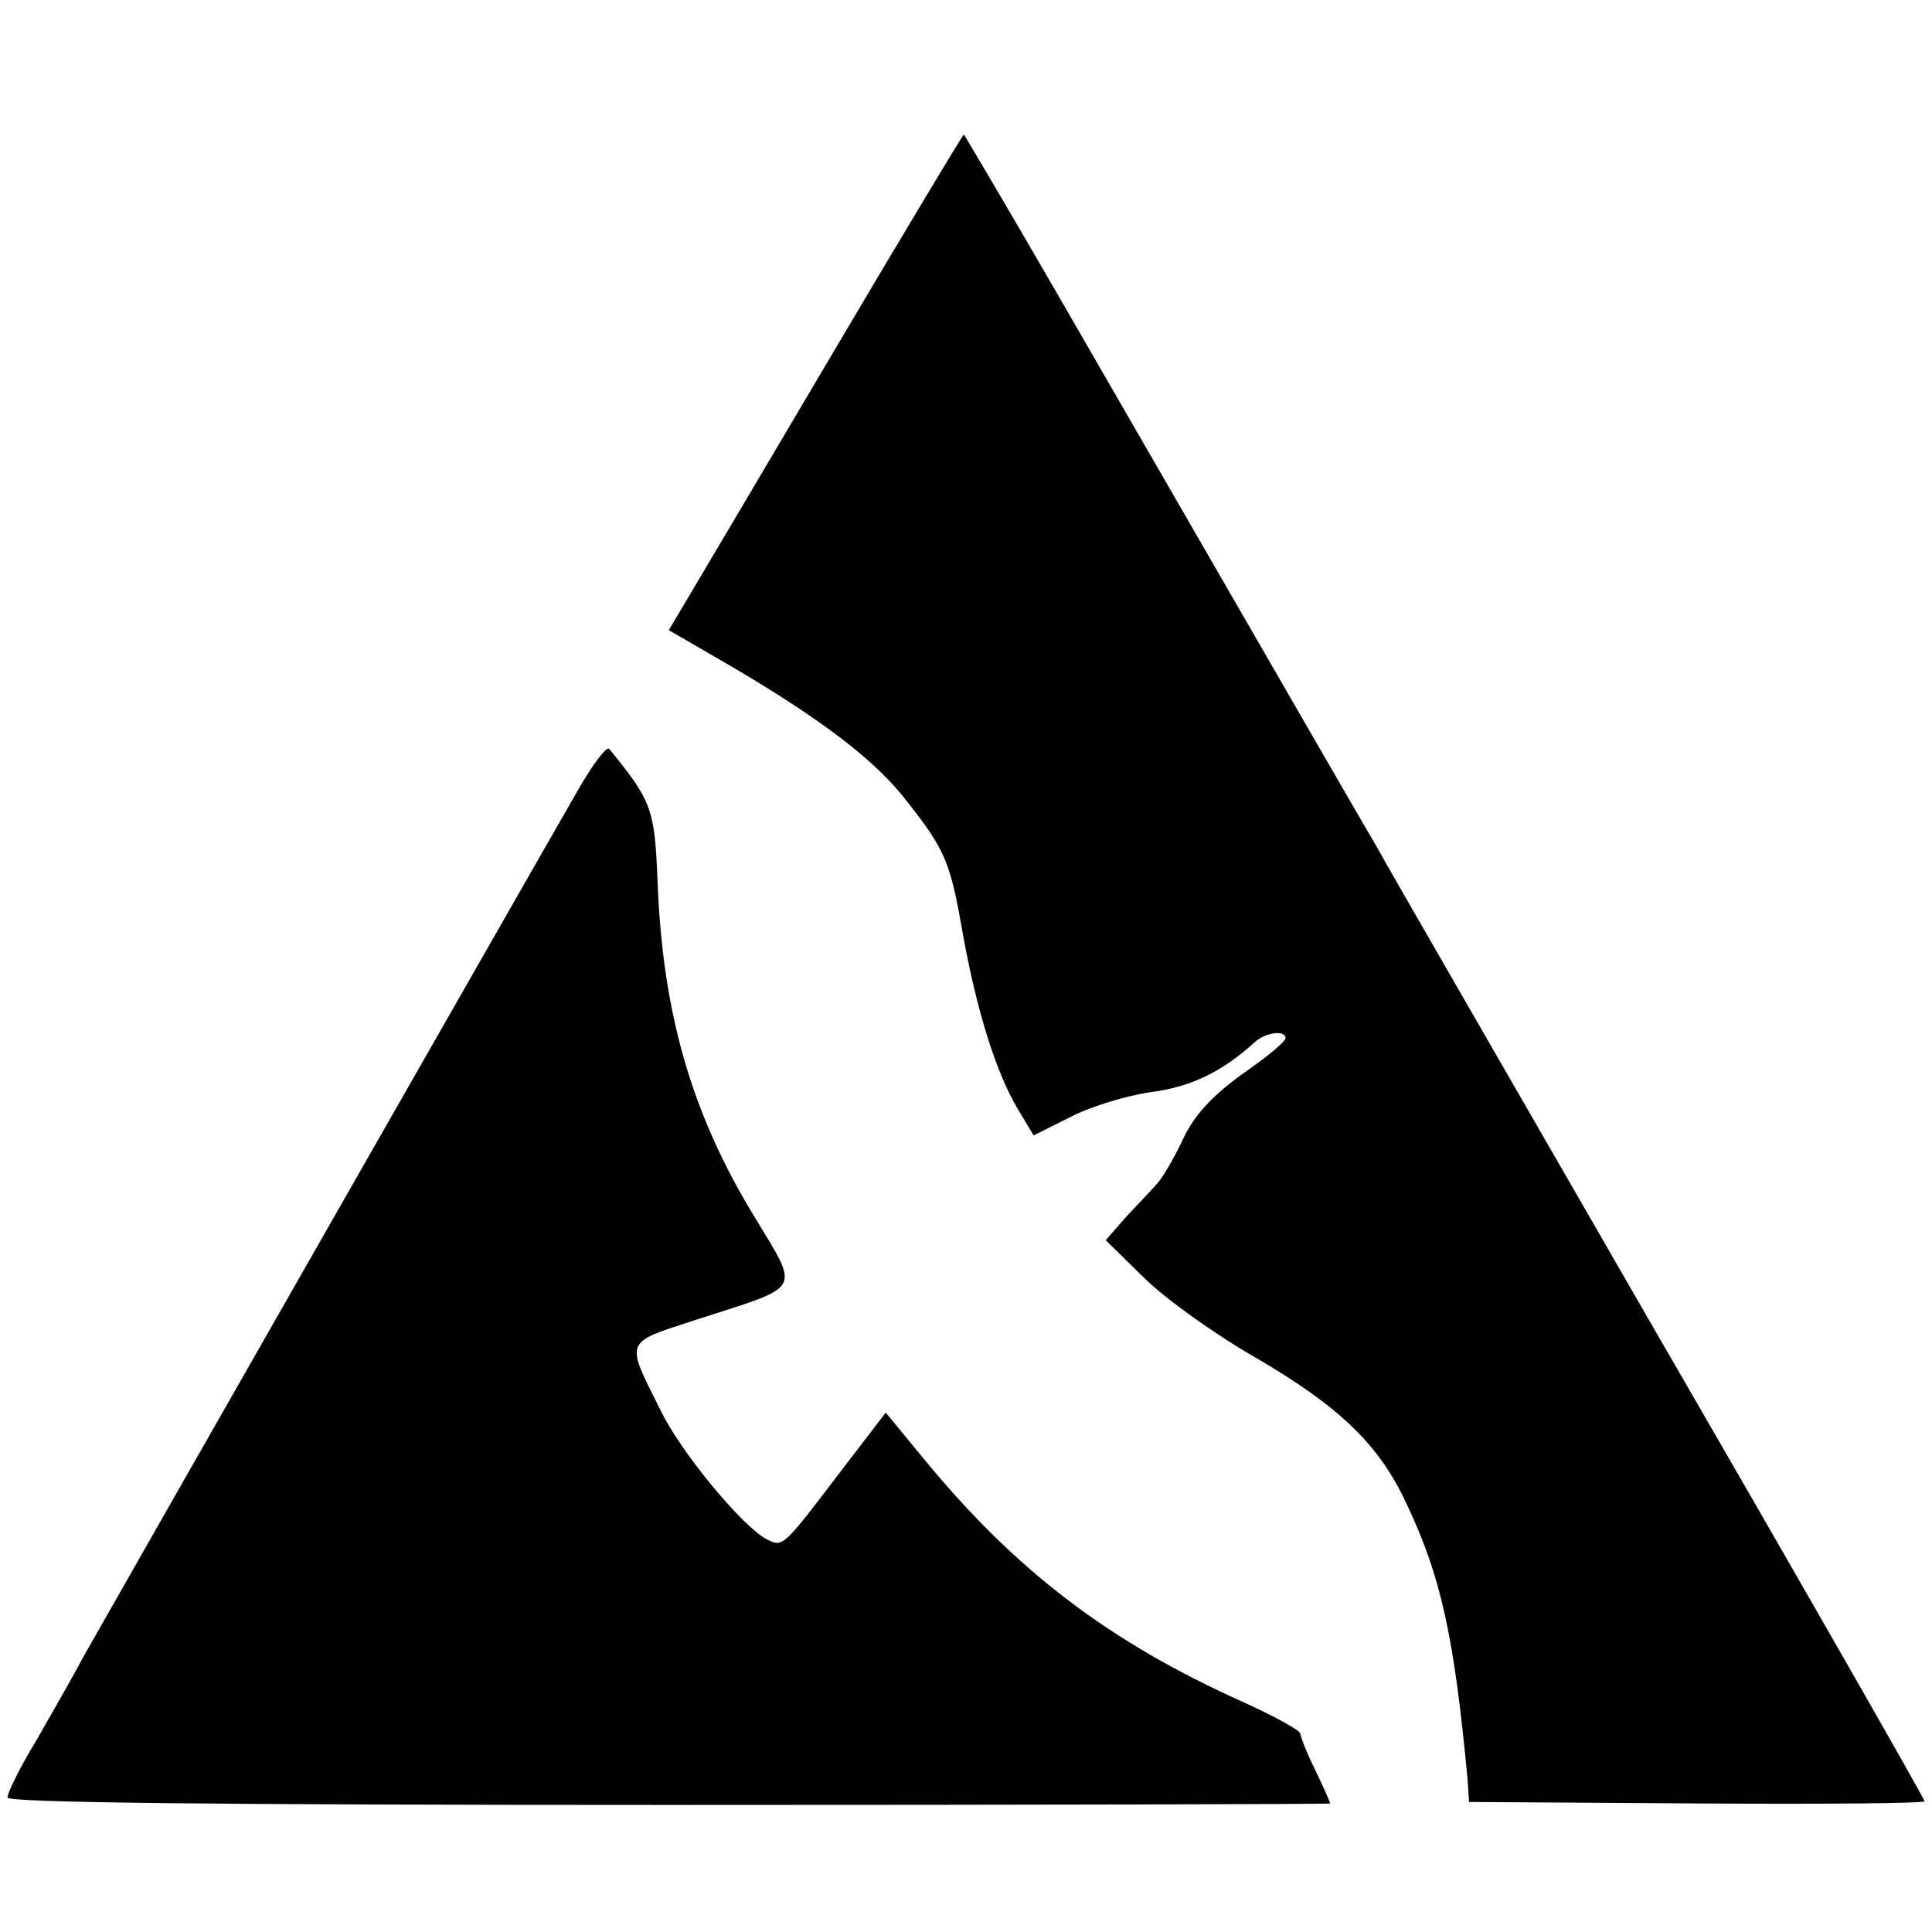
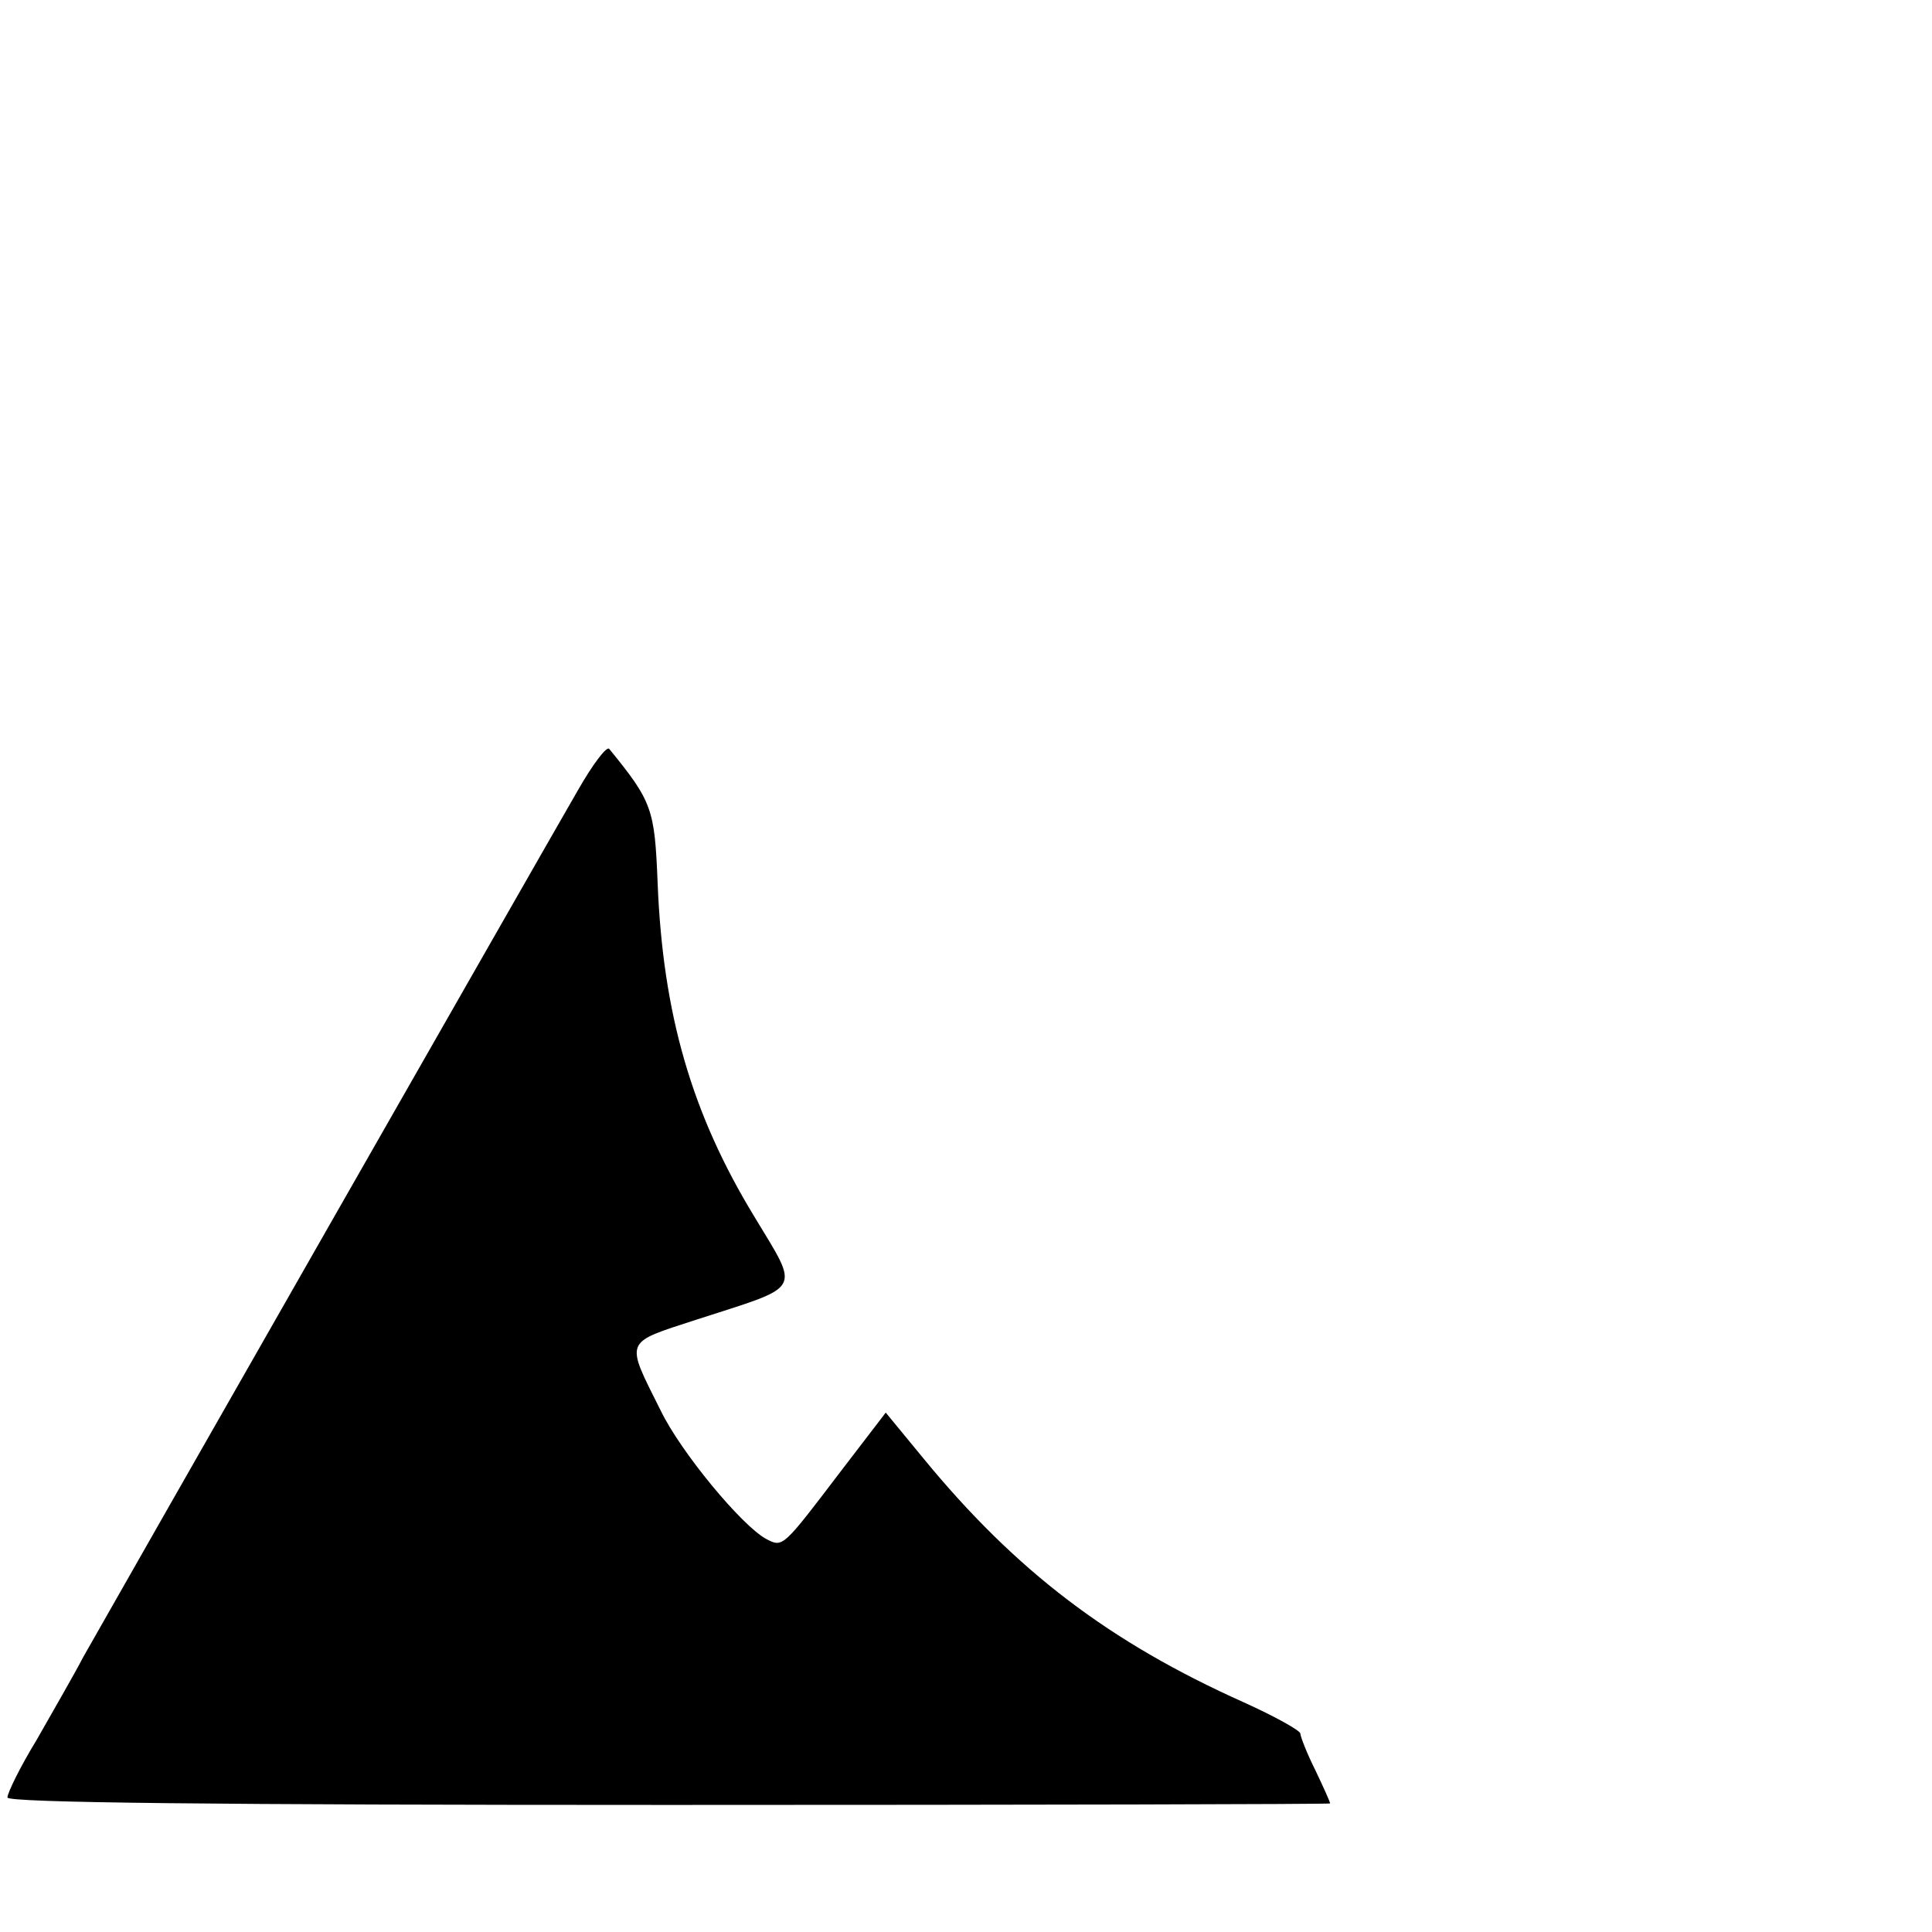
<svg xmlns="http://www.w3.org/2000/svg" version="1.0" width="260pt" height="260pt" viewBox="0 0 260 260" preserveAspectRatio="xMidYMid meet">
  <g transform="translate(0,260) scale(0.1,-0.1)" fill="#000000" stroke="none">
-     <path d="M1122 2127 c-95 -161 -184 -311 -197 -333 l-25 -42 88 -51 c120 -71 191 -125 233 -180 52 -66 58 -82 75 -179 18 -100 44 -185 74 -235 l21 -35 48 24 c26 14 75 29 108 34 56 7 98 28 141 67 15 14 42 17 42 6 0 -5 -27 -27 -59 -49 -40 -29 -64 -55 -79 -87 -11 -24 -27 -51 -34 -59 -7 -8 -26 -28 -42 -45 l-28 -32 51 -50 c28 -28 95 -76 149 -107 115 -67 168 -118 205 -198 46 -97 64 -178 82 -371 l2 -30 307 -2 c168 -1 306 0 306 3 0 3 -161 285 -359 627 -197 342 -368 638 -378 657 -19 32 -83 143 -435 753 -66 114 -121 207 -121 206 -1 0 -80 -131 -175 -292z" />
    <path d="M778 1537 c-48 -83 -634 -1110 -666 -1167 -13 -25 -42 -75 -63 -112 -22 -36 -39 -71 -39 -77 0 -7 279 -10 890 -10 490 0 890 1 890 2 0 2 -9 22 -20 45 -11 22 -20 45 -20 49 0 4 -34 23 -76 42 -181 81 -307 177 -431 328 l-51 62 -59 -77 c-80 -105 -79 -105 -102 -93 -33 18 -115 117 -142 173 -48 96 -50 90 48 122 145 47 140 36 78 139 -84 138 -123 272 -130 449 -4 99 -7 109 -65 180 -3 5 -22 -20 -42 -55z" />
  </g>
</svg>